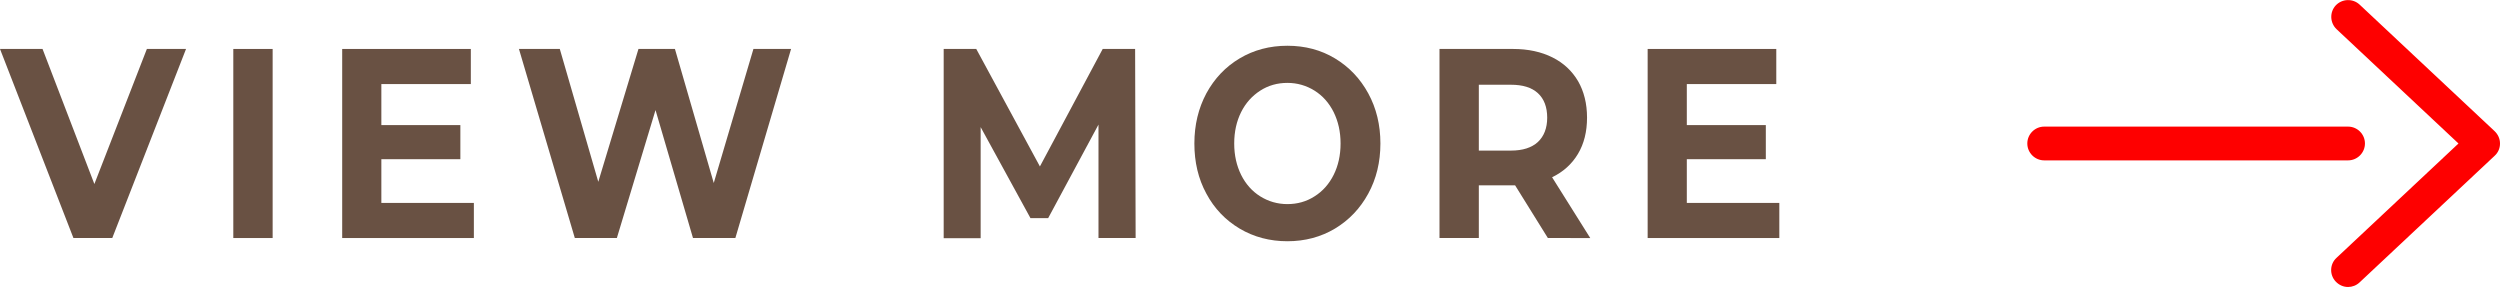
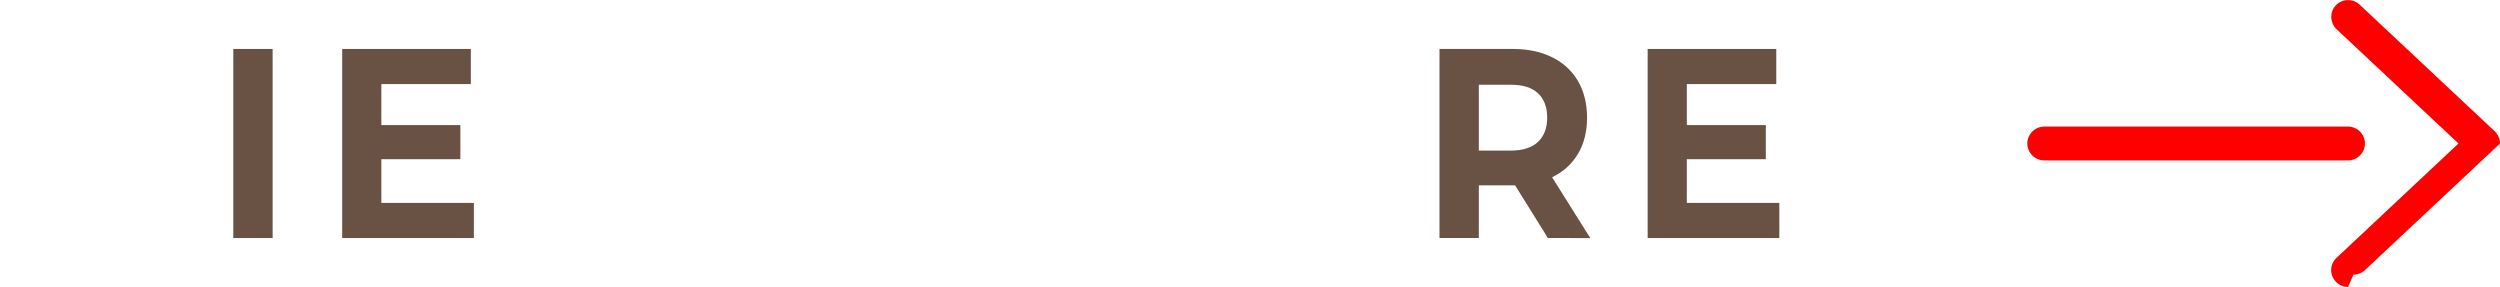
<svg xmlns="http://www.w3.org/2000/svg" height="17" viewBox="0 0 148.09 17" width="148.09">
  <g fill="#695143">
-     <path d="m11.02 2.9-4.37 11.2h-2.3l-4.35-11.2h2.52l3.07 8 3.11-8z" />
    <path d="m13.82 2.9h2.33v11.2h-2.33z" />
    <path d="m28.07 12.02v2.08h-7.8v-11.2h7.62v2.08h-5.3v2.43h4.68v2.02h-4.68v2.59h5.49z" />
-     <path d="m46.86 2.9-3.3 11.2h-2.51l-2.22-7.58-2.29 7.58h-2.49l-3.31-11.2h2.42l2.28 7.87 2.38-7.87h2.16l2.3 7.94 2.35-7.94z" />
-     <path d="m65.07 14.1v-6.72s-2.98 5.54-2.98 5.54h-1.05l-2.95-5.39v6.58h-2.19v-11.21h1.93l3.77 6.96 3.72-6.96h1.92l.03 11.2h-2.19z" />
-     <path d="m73.43 13.54c-.84-.5-1.5-1.19-1.97-2.07-.48-.88-.71-1.87-.71-2.97s.24-2.09.71-2.97c.48-.88 1.13-1.57 1.97-2.07s1.78-.75 2.83-.75 1.99.25 2.82.75 1.49 1.19 1.97 2.07.72 1.87.72 2.97-.24 2.09-.72 2.97-1.14 1.57-1.97 2.07c-.84.5-1.78.75-2.82.75s-1.99-.25-2.83-.75zm4.44-1.91c.48-.3.86-.73 1.13-1.27s.41-1.16.41-1.86-.14-1.31-.41-1.86c-.27-.54-.65-.97-1.13-1.27s-1.02-.46-1.61-.46-1.13.15-1.61.46-.86.73-1.13 1.27-.41 1.16-.41 1.86.14 1.31.41 1.86c.27.54.65.97 1.13 1.27s1.02.46 1.61.46 1.13-.15 1.61-.46z" />
    <path d="m91.69 14.1-1.94-3.12h-2.15v3.12h-2.33v-11.2h4.36c.89 0 1.67.17 2.33.5s1.16.8 1.52 1.41c.35.61.53 1.33.53 2.16s-.18 1.55-.54 2.15-.87 1.06-1.53 1.38l2.26 3.6zm-.59-8.58c-.37-.34-.9-.5-1.6-.5h-1.9v3.9h1.9c.7 0 1.23-.17 1.6-.51.36-.34.55-.82.55-1.44s-.18-1.11-.55-1.45z" />
    <path d="m105.4 12.02v2.08h-7.8v-11.2h7.62v2.08h-5.3v2.43h4.68v2.02h-4.68v2.59h5.49z" />
  </g>
  <path d="m139.09 9.5h-18c-.55 0-1-.45-1-1s.45-1 1-1h18c.55 0 1 .45 1 1s-.45 1-1 1z" fill="#fe0000" />
-   <path d="m139.09 17c-.27 0-.53-.11-.73-.32-.38-.4-.36-1.04.05-1.41l7.22-6.77-7.22-6.77c-.4-.38-.42-1.01-.05-1.41.38-.4 1.01-.42 1.41-.05l8 7.5c.2.19.32.45.32.73s-.11.54-.32.73l-8 7.5c-.19.18-.44.27-.68.27z" fill="#fe0000" />
+   <path d="m139.09 17c-.27 0-.53-.11-.73-.32-.38-.4-.36-1.04.05-1.41l7.22-6.77-7.22-6.77c-.4-.38-.42-1.01-.05-1.41.38-.4 1.01-.42 1.41-.05l8 7.5c.2.19.32.45.32.73l-8 7.5c-.19.18-.44.27-.68.27z" fill="#fe0000" />
</svg>